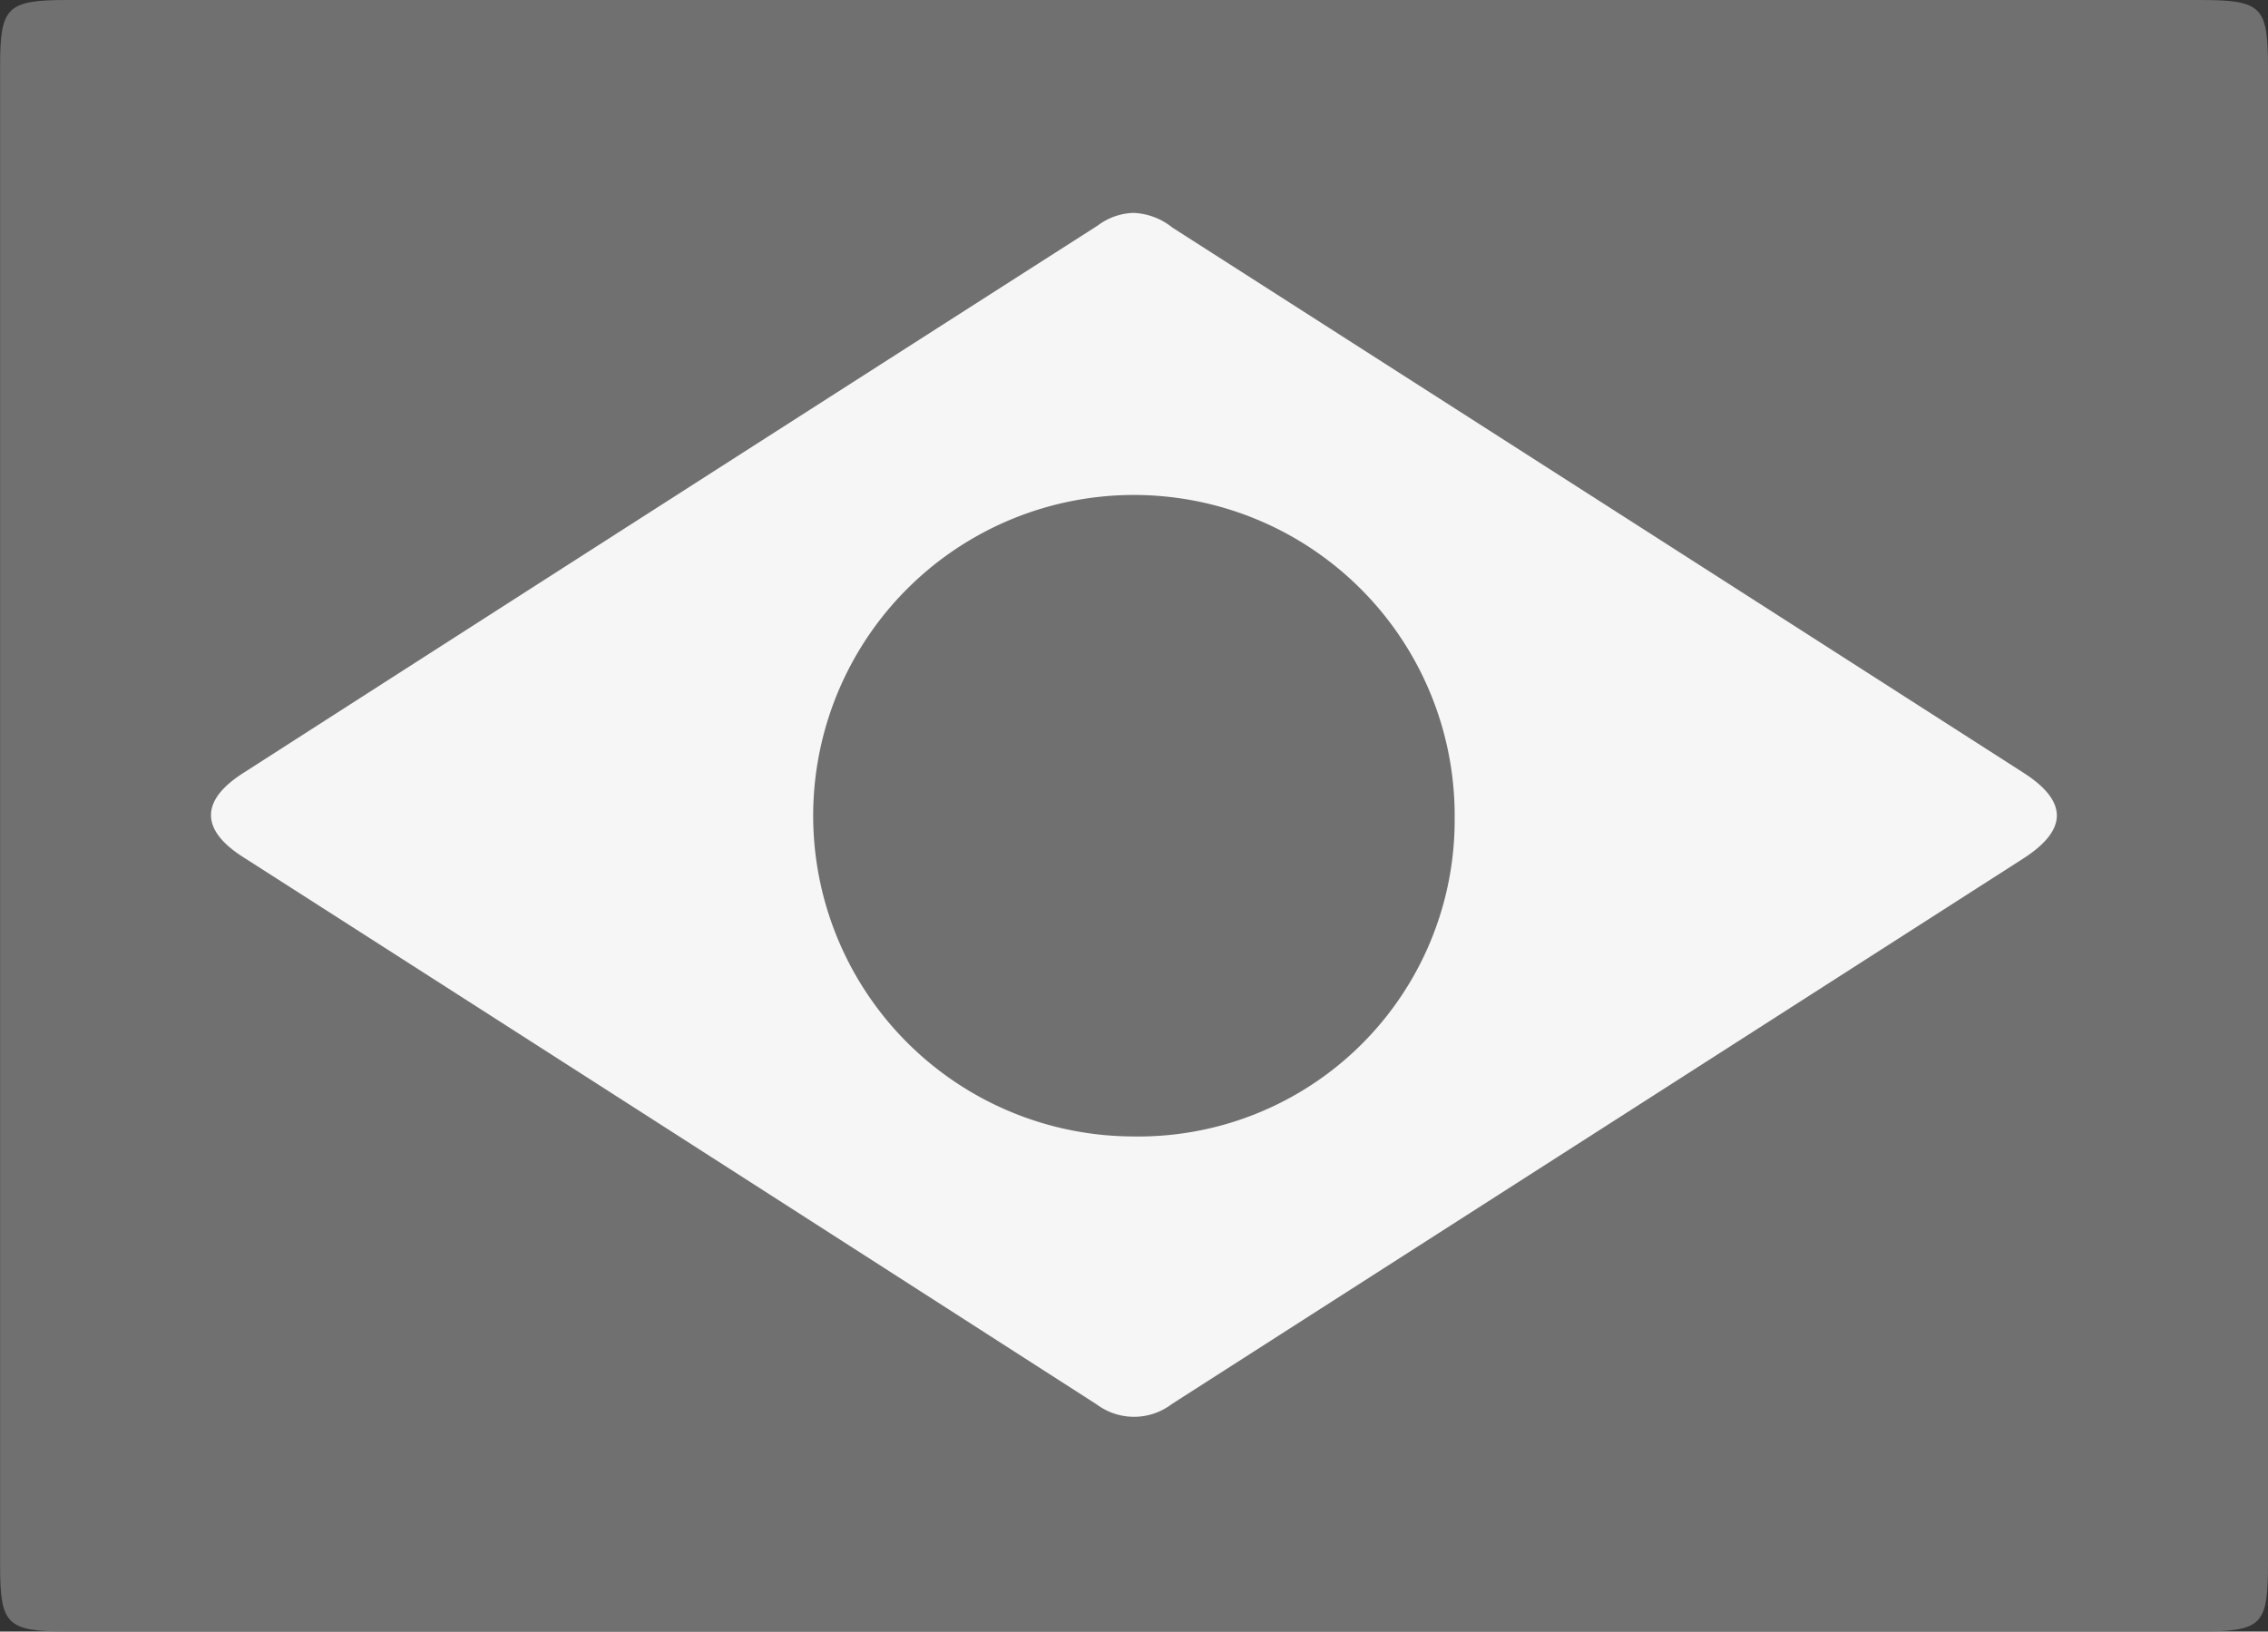
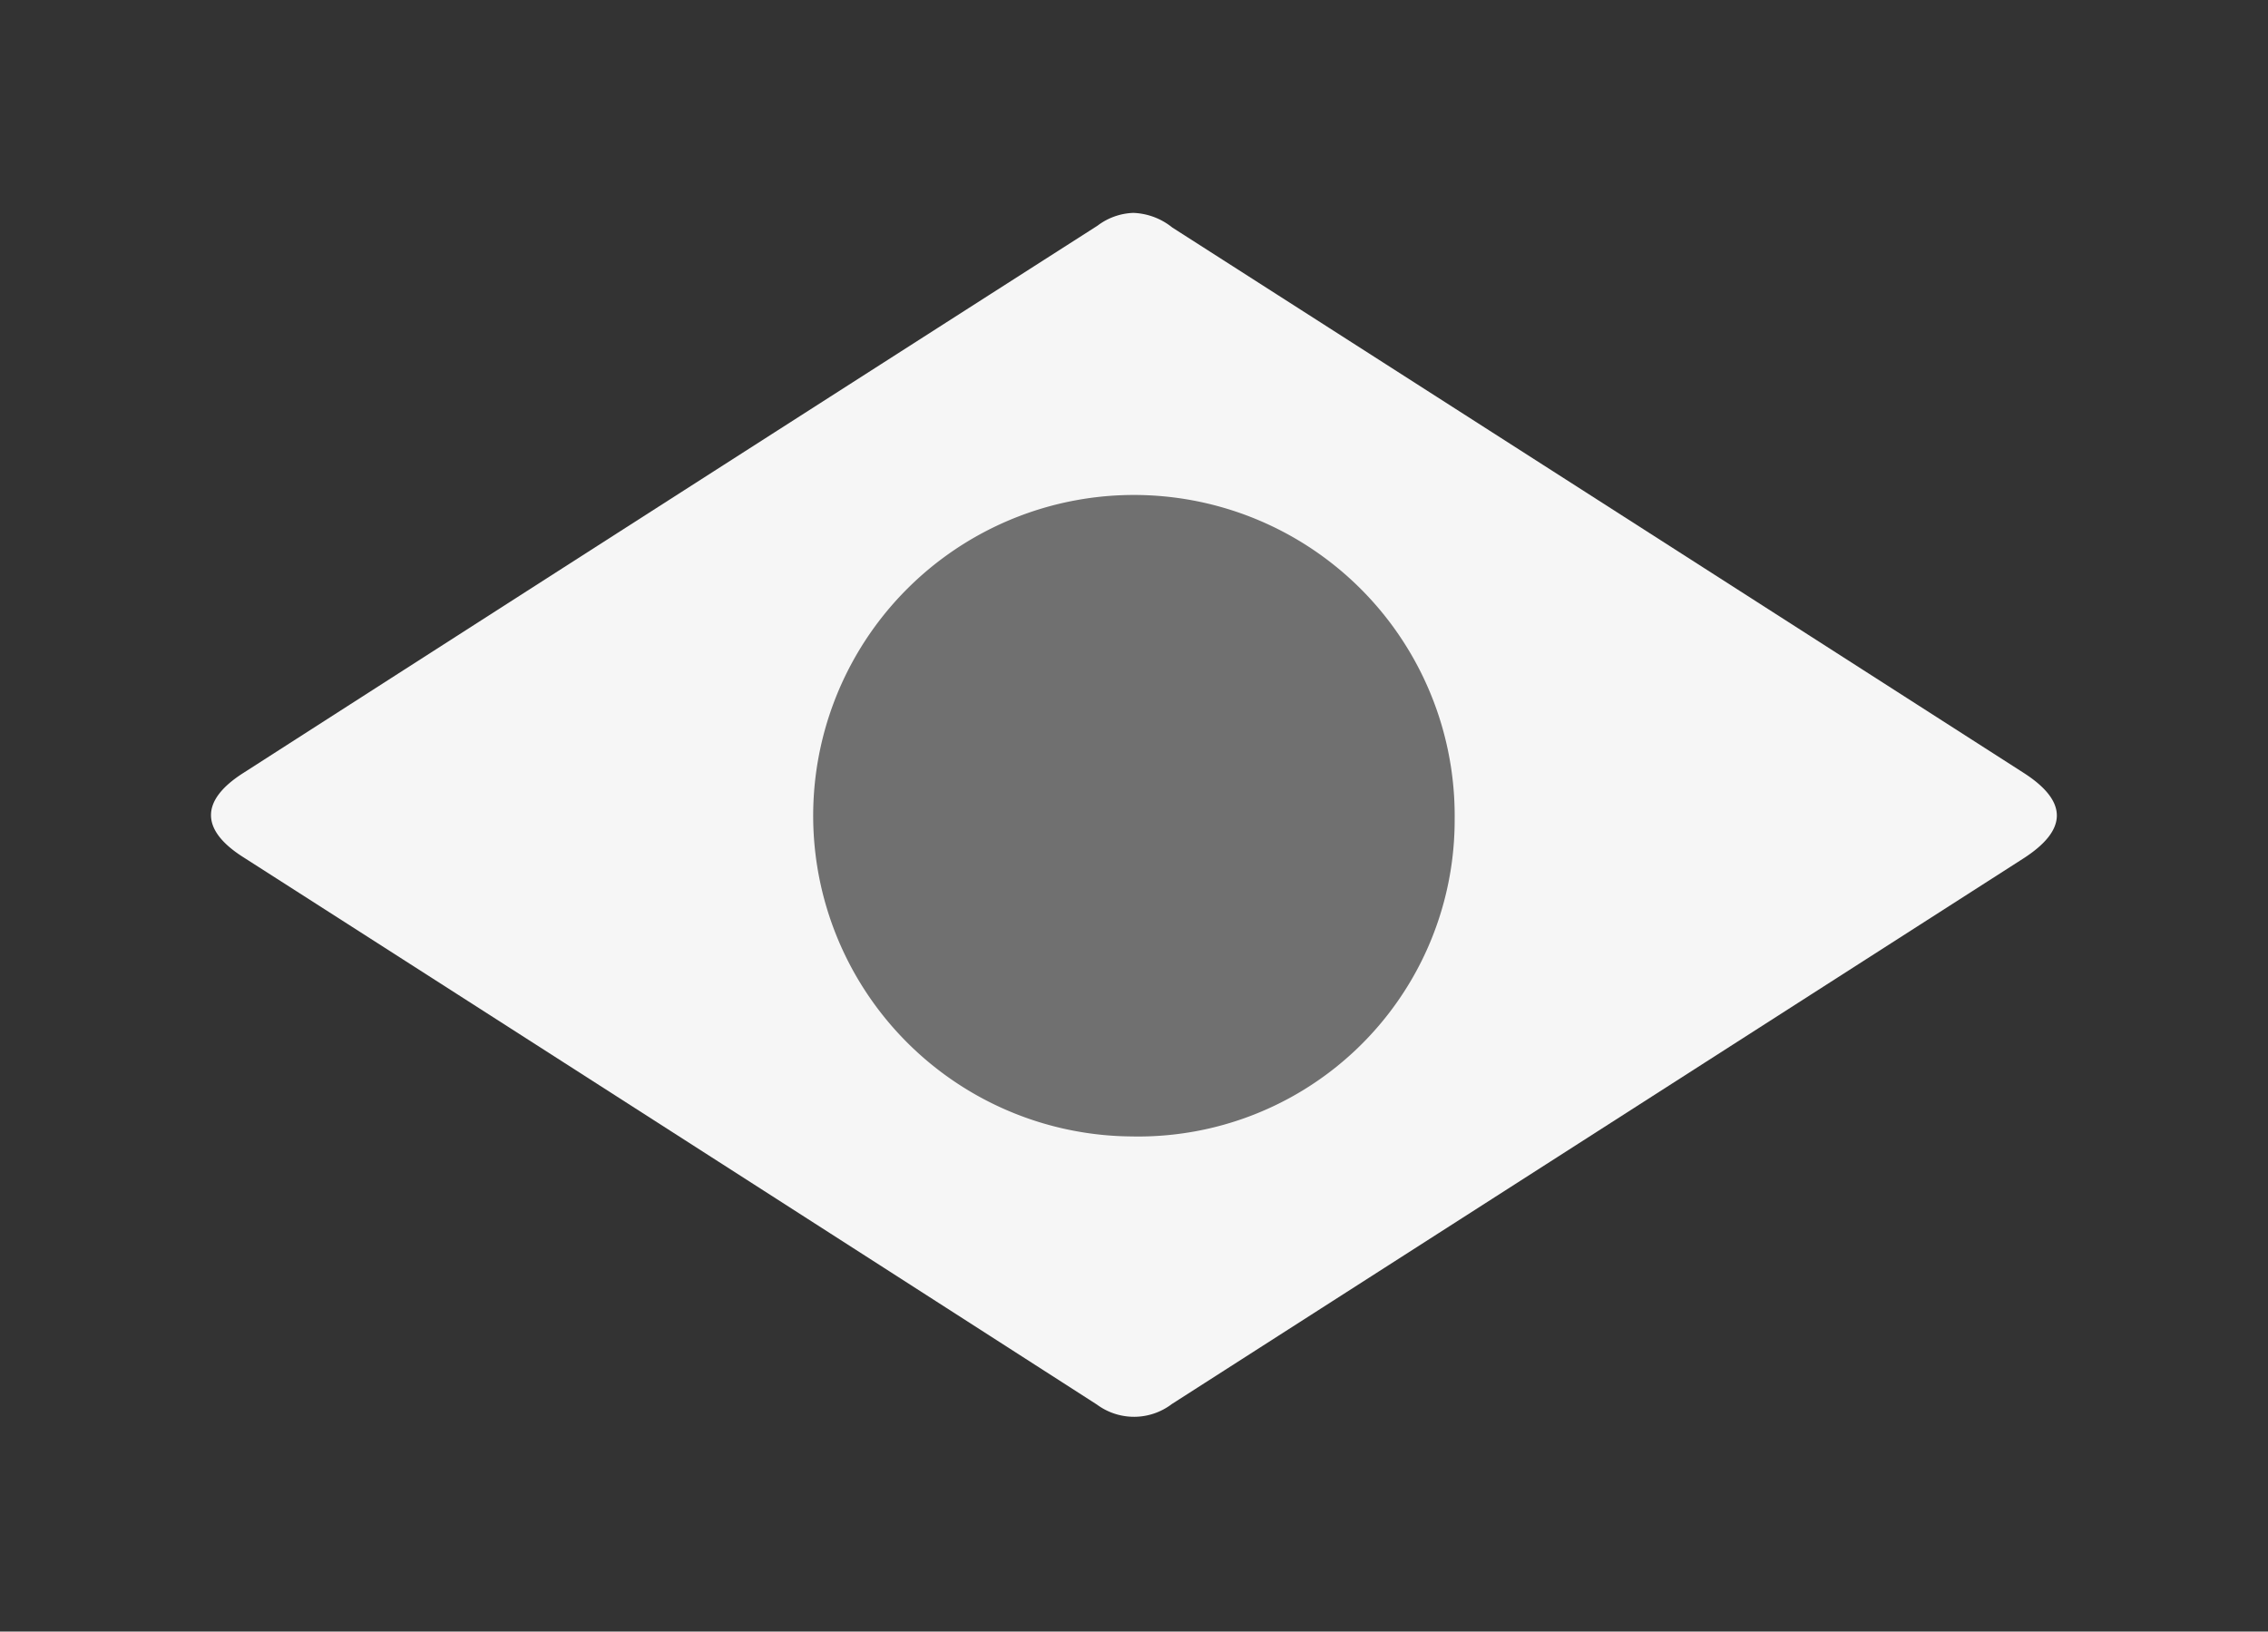
<svg xmlns="http://www.w3.org/2000/svg" width="26.622" height="19.152" viewBox="0 0 26.622 19.152">
  <rect x="0" y="0" width="26.622" height="19.152" fill="#333333" stroke="none" />
  <g id="Grupo_834" data-name="Grupo 834" transform="translate(-1243.73 -36)">
-     <path id="Caminho_3407" data-name="Caminho 3407" d="M867.04,166.894h12.489c.743,0,.812.068.812.8q0,8.776,0,17.551c0,.733-.069.8-.81.8h-25.02c-.713,0-.791-.076-.791-.778q0-8.8,0-17.593c0-.7.078-.78.79-.78Z" transform="translate(390.011 -130.894)" fill="#707070" />
    <path id="Caminho_3408" data-name="Caminho 3408" d="M894.428,196.993a.773.773,0,0,1,.458.172q5,3.2,9.991,6.4c.524.336.522.671-.006,1.009q-4.993,3.2-9.989,6.4a.733.733,0,0,1-.882.007q-5.009-3.218-10.024-6.428c-.5-.319-.5-.664.006-.986q5.01-3.216,10.026-6.424A.735.735,0,0,1,894.428,196.993Z" transform="translate(362.605 -158.494)" fill="#f6f6f6" />
    <path id="Caminho_3409" data-name="Caminho 3409" d="M972.467,244.437a3.765,3.765,0,1,1,3.795-3.723A3.714,3.714,0,0,1,972.467,244.437Z" transform="translate(284.543 -195.097)" fill="#707070" />
  </g>
</svg>